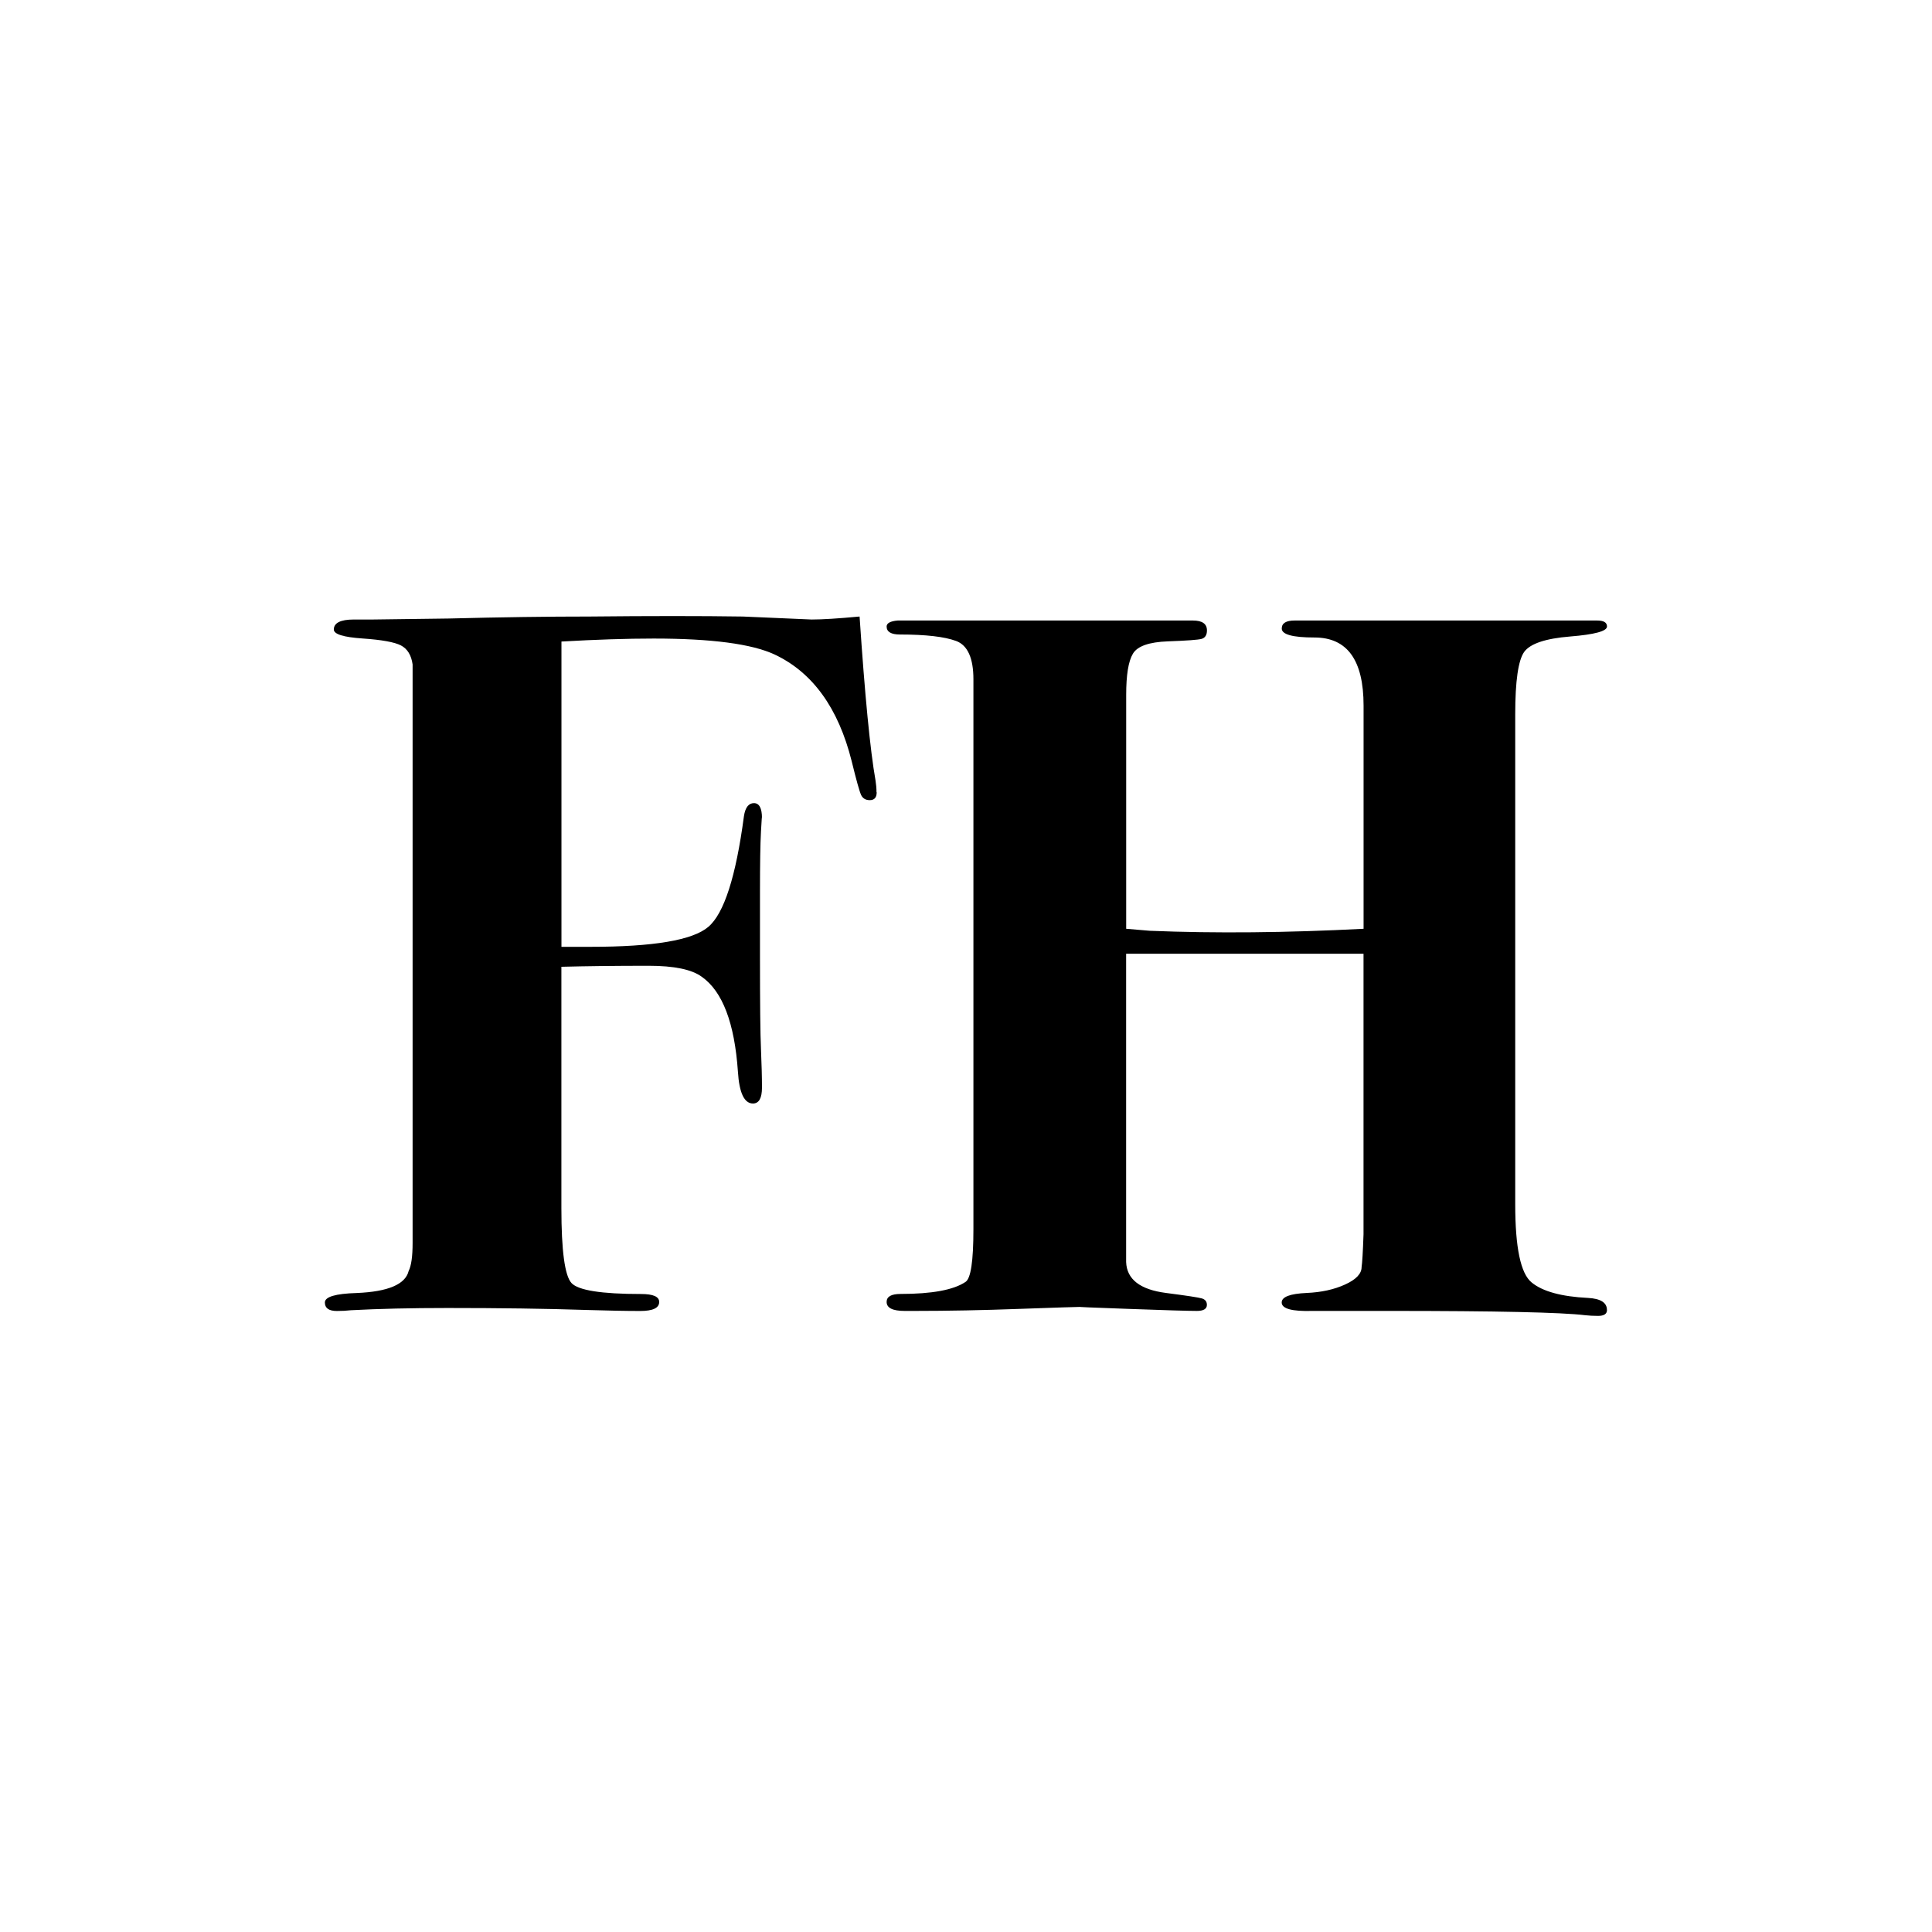
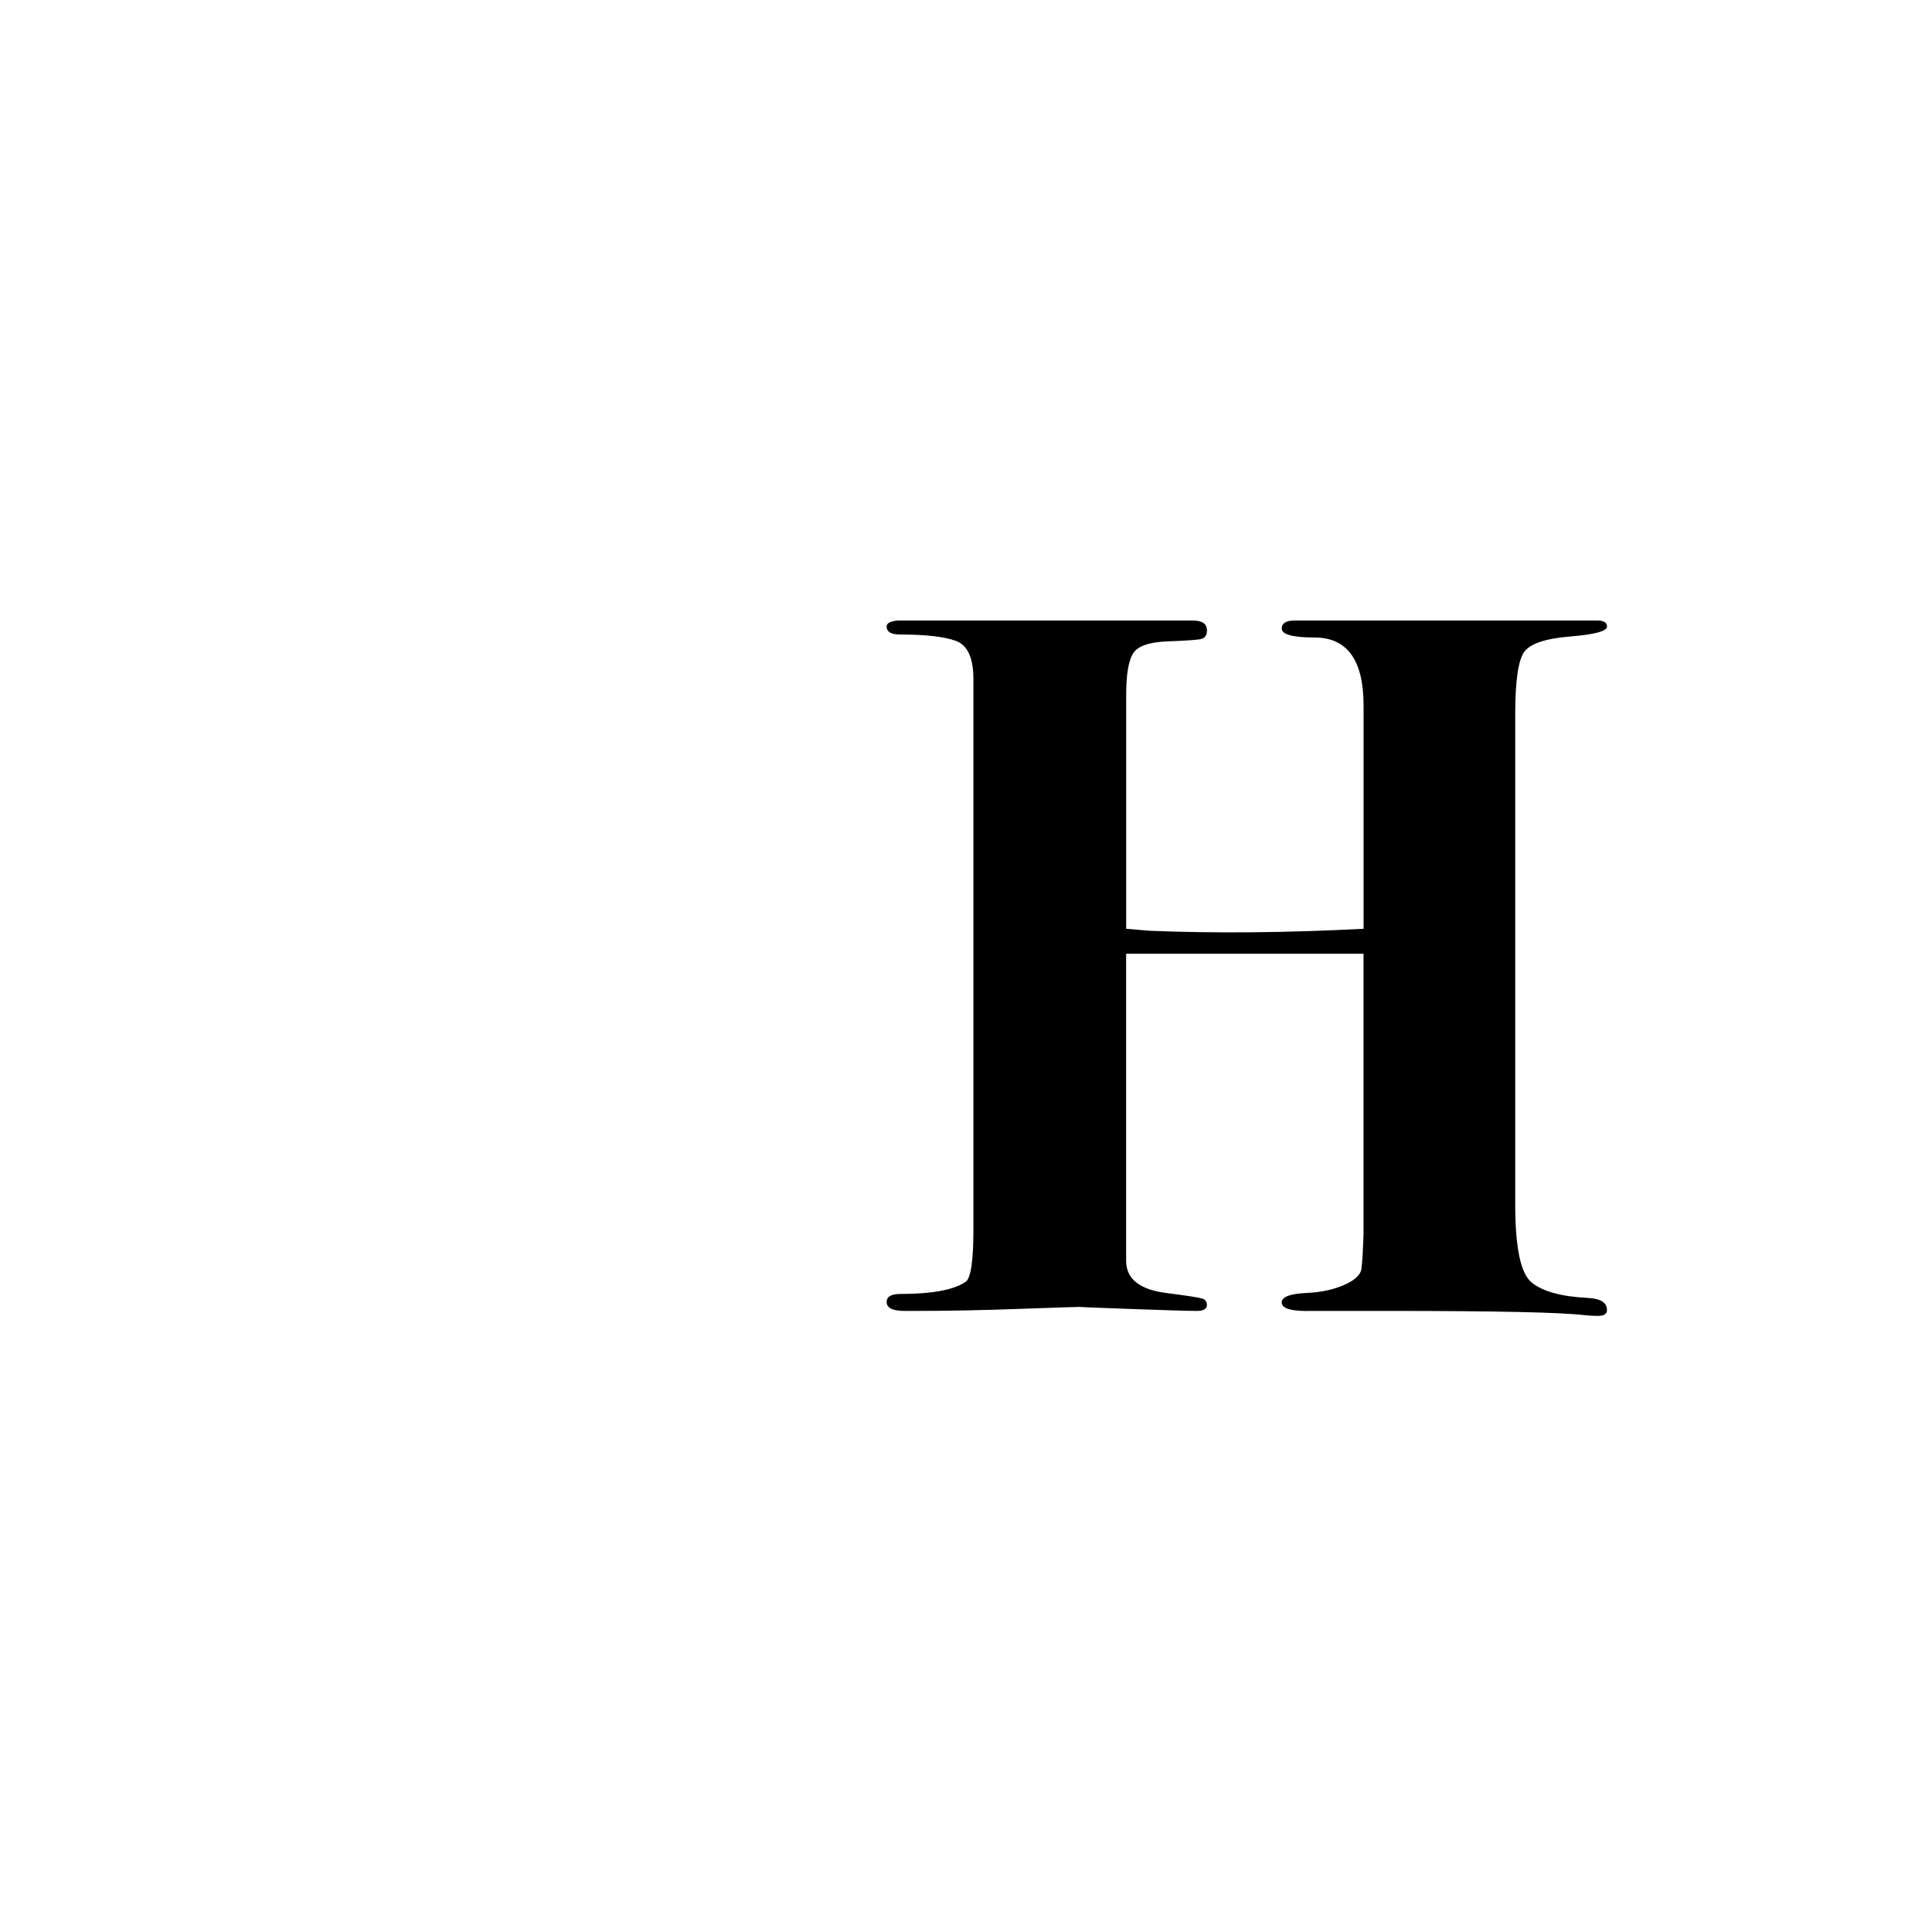
<svg xmlns="http://www.w3.org/2000/svg" data-bbox="0 0 310.73 310.73" viewBox="0 0 310.73 310.73" data-type="color">
  <g>
-     <path fill="#ffffff" d="M310.73 0v310.73H0V0h310.73z" data-color="1" />
-     <path d="M141 127.42c0 .85-.37 1.27-1.12 1.27-.64 0-1.1-.27-1.37-.8-.26-.54-.77-2.35-1.53-5.46-2.14-8.55-6.28-14.28-12.39-17.16-3.66-1.71-10.15-2.57-19.47-2.57-4.3 0-9.23.16-14.82.48v49.1h4.67c10.11 0 16.43-1.06 18.95-3.21 2.53-2.14 4.44-8.08 5.73-17.81.21-1.39.76-2.09 1.61-2.09s1.29.8 1.29 2.41c0-.54-.05.19-.16 2.17s-.16 5.22-.16 9.71v10.43c0 7.49.05 12.44.16 14.84.1 2.41.16 4.47.16 6.18s-.48 2.57-1.45 2.57c-1.4 0-2.21-1.71-2.42-5.14-.54-7.8-2.47-12.89-5.81-15.24-1.61-1.18-4.45-1.77-8.54-1.77-5.48 0-10.16.06-14.04.16v38.83c0 6.85.55 10.86 1.62 12.03 1.08 1.18 4.82 1.77 11.19 1.77 1.95 0 2.92.42 2.92 1.28 0 .97-1.02 1.45-3.06 1.45-2.35 0-5.18-.06-8.5-.16-6.63-.22-14.12-.32-22.46-.32-5.89 0-11.07.12-15.57.36-.65.08-1.4.12-2.25.12-1.29 0-1.93-.46-1.93-1.37s1.71-1.42 5.13-1.52c5.03-.21 7.81-1.39 8.34-3.53.43-.86.64-2.36.64-4.5v-93.07c-.21-1.5-.84-2.51-1.87-3.05-1.02-.53-3.08-.91-6.18-1.12-3.08-.21-4.62-.69-4.62-1.44 0-1.06 1.07-1.61 3.21-1.61h3.04c.43 0 4.49-.05 12.2-.16 8.55-.22 16.1-.32 22.62-.32 9.74-.1 17.98-.1 24.72 0l11.07.48c1.71 0 4.27-.16 7.7-.48.85 12.7 1.7 21.48 2.56 26.35.1.63.16 1.27.16 1.9Z" fill="#000000" data-color="2" />
    <path d="M258.46 210.68c0 .64-.47.96-1.44.96-.76 0-1.45-.04-2.09-.11-3.75-.46-14.23-.69-31.44-.69h-12.37c-3.32.1-4.98-.35-4.98-1.36 0-.9 1.34-1.41 4.02-1.53 2.35-.1 4.41-.55 6.18-1.36 1.76-.8 2.65-1.73 2.65-2.8.1-.64.21-2.4.31-5.28v-45.12h-38.18v49.58c.1 2.79 2.25 4.44 6.41 4.98 3.32.43 5.24.72 5.77.88.54.16.81.51.81 1.04 0 .64-.54.97-1.61.97-1.4 0-5.08-.11-11.07-.33-5.99-.21-8.5-.32-7.53-.32-.65 0-3.93.11-9.87.32-5.94.22-11.58.33-16.92.33h-1.61c-1.93 0-2.9-.48-2.9-1.45 0-.86.76-1.28 2.25-1.28 5.03 0 8.51-.64 10.43-1.93.86-.53 1.28-3.36 1.28-8.49v-88.43c0-3.42-.93-5.48-2.78-6.17-1.87-.69-4.87-1.04-9.04-1.04-1.42 0-2.14-.43-2.14-1.29 0-.53.6-.86 1.78-.96h47.48c1.5 0 2.26.53 2.26 1.59 0 .74-.29 1.19-.85 1.36-.57.16-2.38.29-5.42.4s-4.92.77-5.64 1.99c-.73 1.22-1.08 3.43-1.08 6.61v37.63l3.8.32c10.56.43 22.03.32 34.38-.32v-35.9c0-7.3-2.62-10.95-7.9-10.95-3.5 0-5.26-.48-5.26-1.44 0-.86.69-1.29 2.08-1.29h48.64c1.07 0 1.59.32 1.59.96 0 .75-1.97 1.29-5.93 1.61s-6.42 1.15-7.39 2.48c-.95 1.34-1.44 4.67-1.44 10.02v78.83c0 6.94.87 11.14 2.65 12.57 1.76 1.44 4.78 2.27 9.06 2.48 2.02.11 3.04.75 3.04 1.93Z" fill="#000000" data-color="2" />
  </g>
</svg>